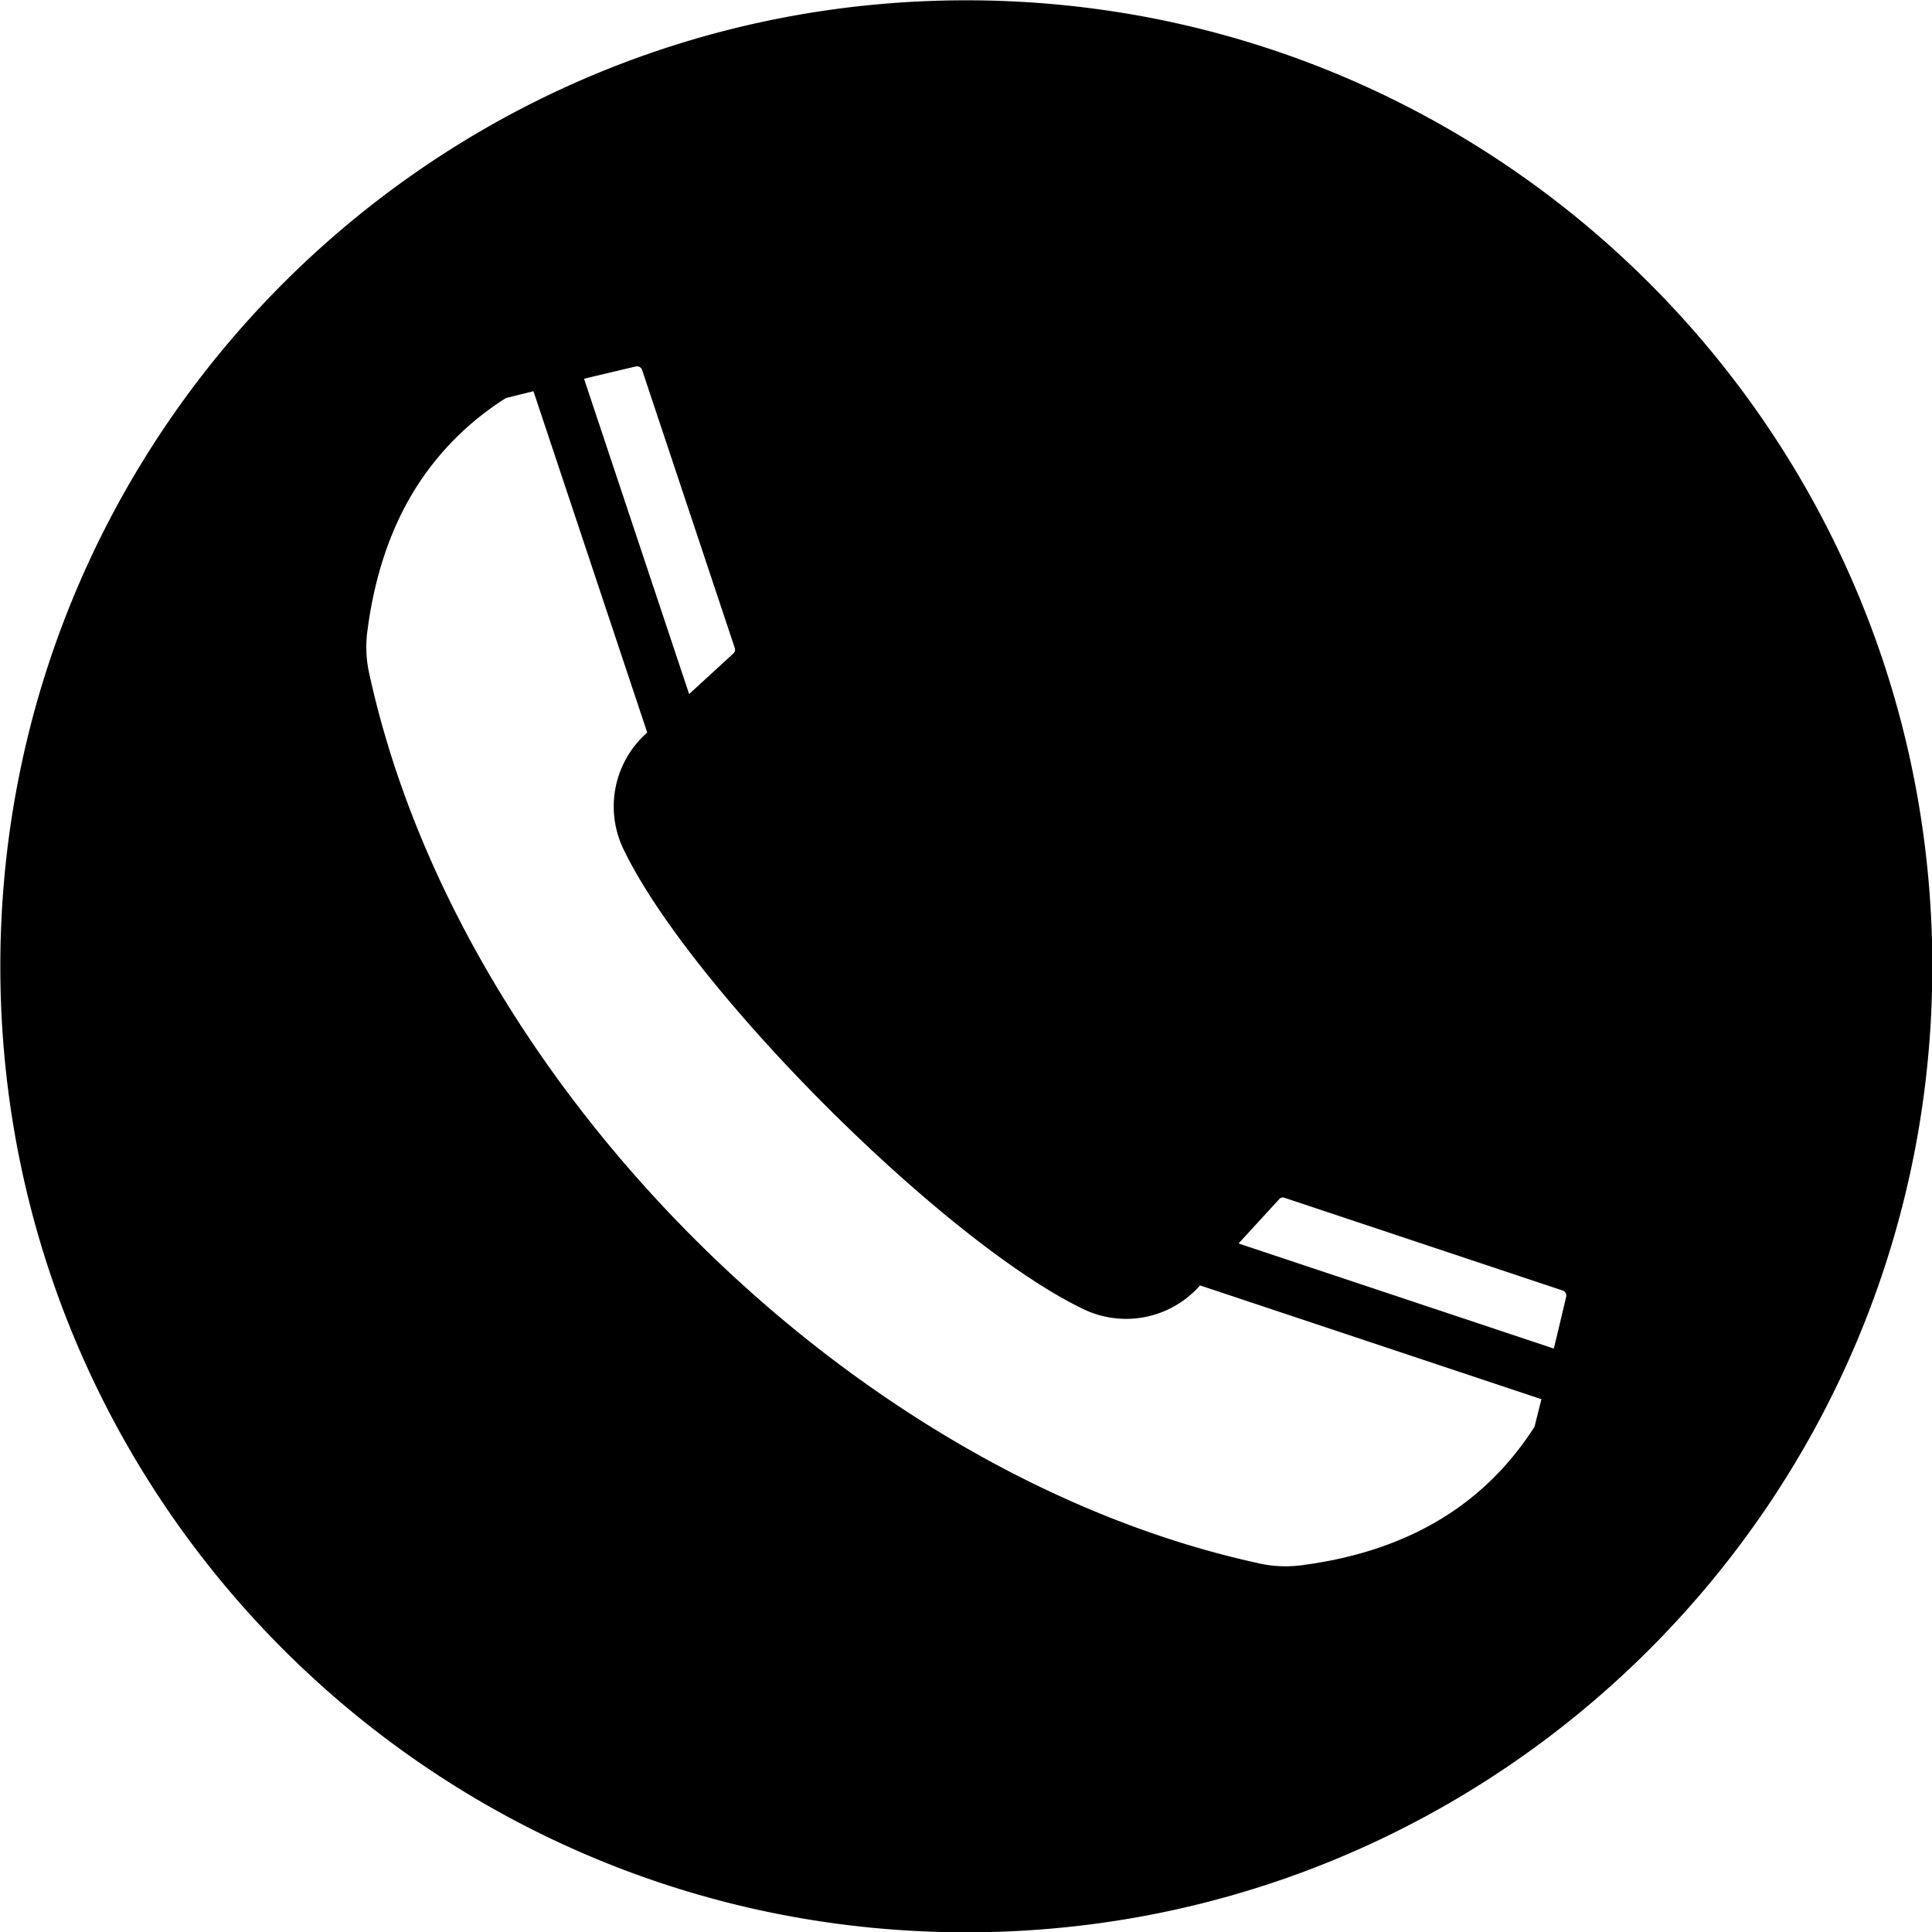
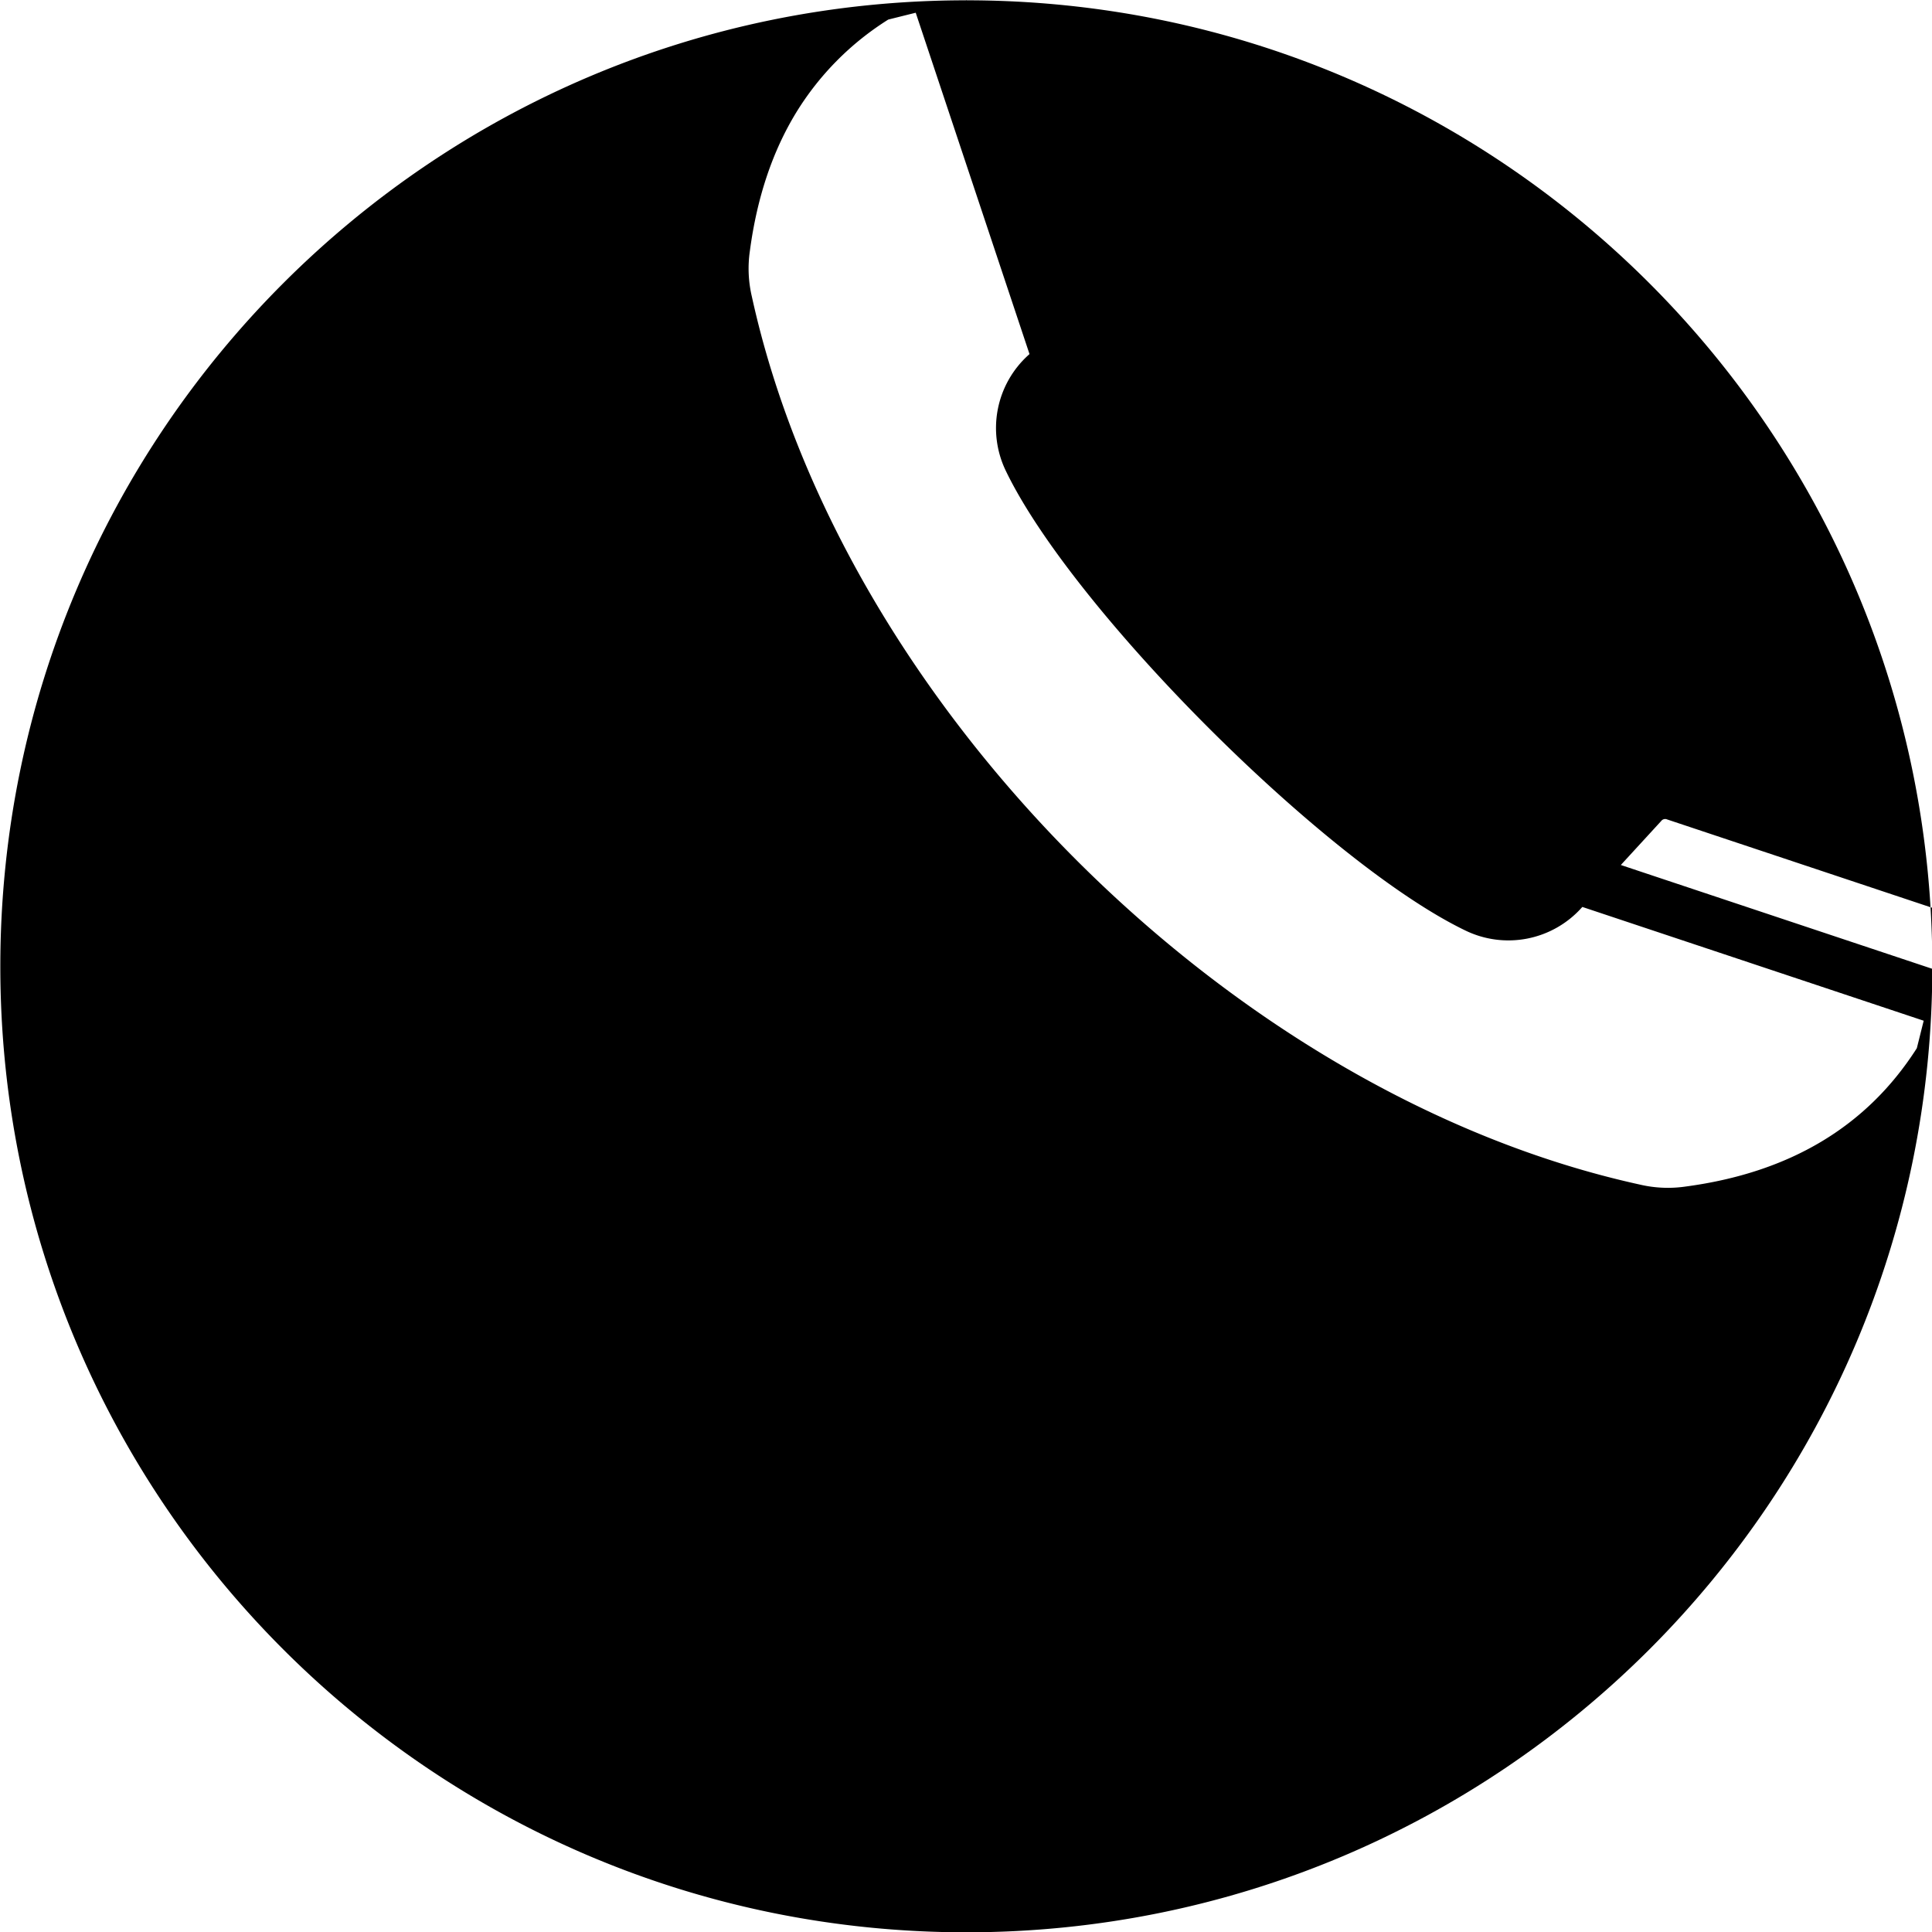
<svg xmlns="http://www.w3.org/2000/svg" id="Layer_1" height="512" viewBox="0 0 512 512" width="512" data-name="Layer 1">
-   <path d="m256.085.082c141.376 0 256 114.587 256 256.035 0 141.376-114.623 255.963-256 255.963s-255.999-114.587-255.999-255.963c0-141.448 114.614-256.035 255.999-256.035zm-101.307 100.298 27.848 83.556 11.674-10.711a1.508 1.508 0 0 0 .465-.7 1.536 1.536 0 0 0 -.055-.841l-24.547-73.645a1.418 1.418 0 0 0 -.66-.788 1.449 1.449 0 0 0 -1.054-.123q-7.709 1.815-13.671 3.252zm16.744 93.752-30.153-90.459q-3.384.838-7.286 1.816a75.971 75.971 0 0 0 -24.408 24.66q-9.439 15.483-12.256 36.645a32.307 32.307 0 0 0 .516 12.065c11.857 54.087 43.618 106.972 86.009 149.36s95.276 74.158 149.363 86.012a32.471 32.471 0 0 0 12.064.516q41.415-5.516 61.3-36.663.98-3.908 1.819-7.284l-90.462-30.153-.258.287a26.087 26.087 0 0 1 -30.856 5.9c-18.449-8.922-44.454-30.165-67.936-53.647s-44.726-49.487-53.647-67.939a26.058 26.058 0 0 1 5.9-30.853l.29-.264zm156.707 135.4 83.557 27.851q1.437-5.964 3.255-13.671a1.474 1.474 0 0 0 -.126-1.057 1.409 1.409 0 0 0 -.788-.657l-73.648-24.548a1.3 1.3 0 0 0 -1.536.407z" fill-rule="evenodd" />
+   <path d="m256.085.082c141.376 0 256 114.587 256 256.035 0 141.376-114.623 255.963-256 255.963s-255.999-114.587-255.999-255.963c0-141.448 114.614-256.035 255.999-256.035za1.508 1.508 0 0 0 .465-.7 1.536 1.536 0 0 0 -.055-.841l-24.547-73.645a1.418 1.418 0 0 0 -.66-.788 1.449 1.449 0 0 0 -1.054-.123q-7.709 1.815-13.671 3.252zm16.744 93.752-30.153-90.459q-3.384.838-7.286 1.816a75.971 75.971 0 0 0 -24.408 24.66q-9.439 15.483-12.256 36.645a32.307 32.307 0 0 0 .516 12.065c11.857 54.087 43.618 106.972 86.009 149.36s95.276 74.158 149.363 86.012a32.471 32.471 0 0 0 12.064.516q41.415-5.516 61.3-36.663.98-3.908 1.819-7.284l-90.462-30.153-.258.287a26.087 26.087 0 0 1 -30.856 5.9c-18.449-8.922-44.454-30.165-67.936-53.647s-44.726-49.487-53.647-67.939a26.058 26.058 0 0 1 5.9-30.853l.29-.264zm156.707 135.4 83.557 27.851q1.437-5.964 3.255-13.671a1.474 1.474 0 0 0 -.126-1.057 1.409 1.409 0 0 0 -.788-.657l-73.648-24.548a1.3 1.3 0 0 0 -1.536.407z" fill-rule="evenodd" />
</svg>